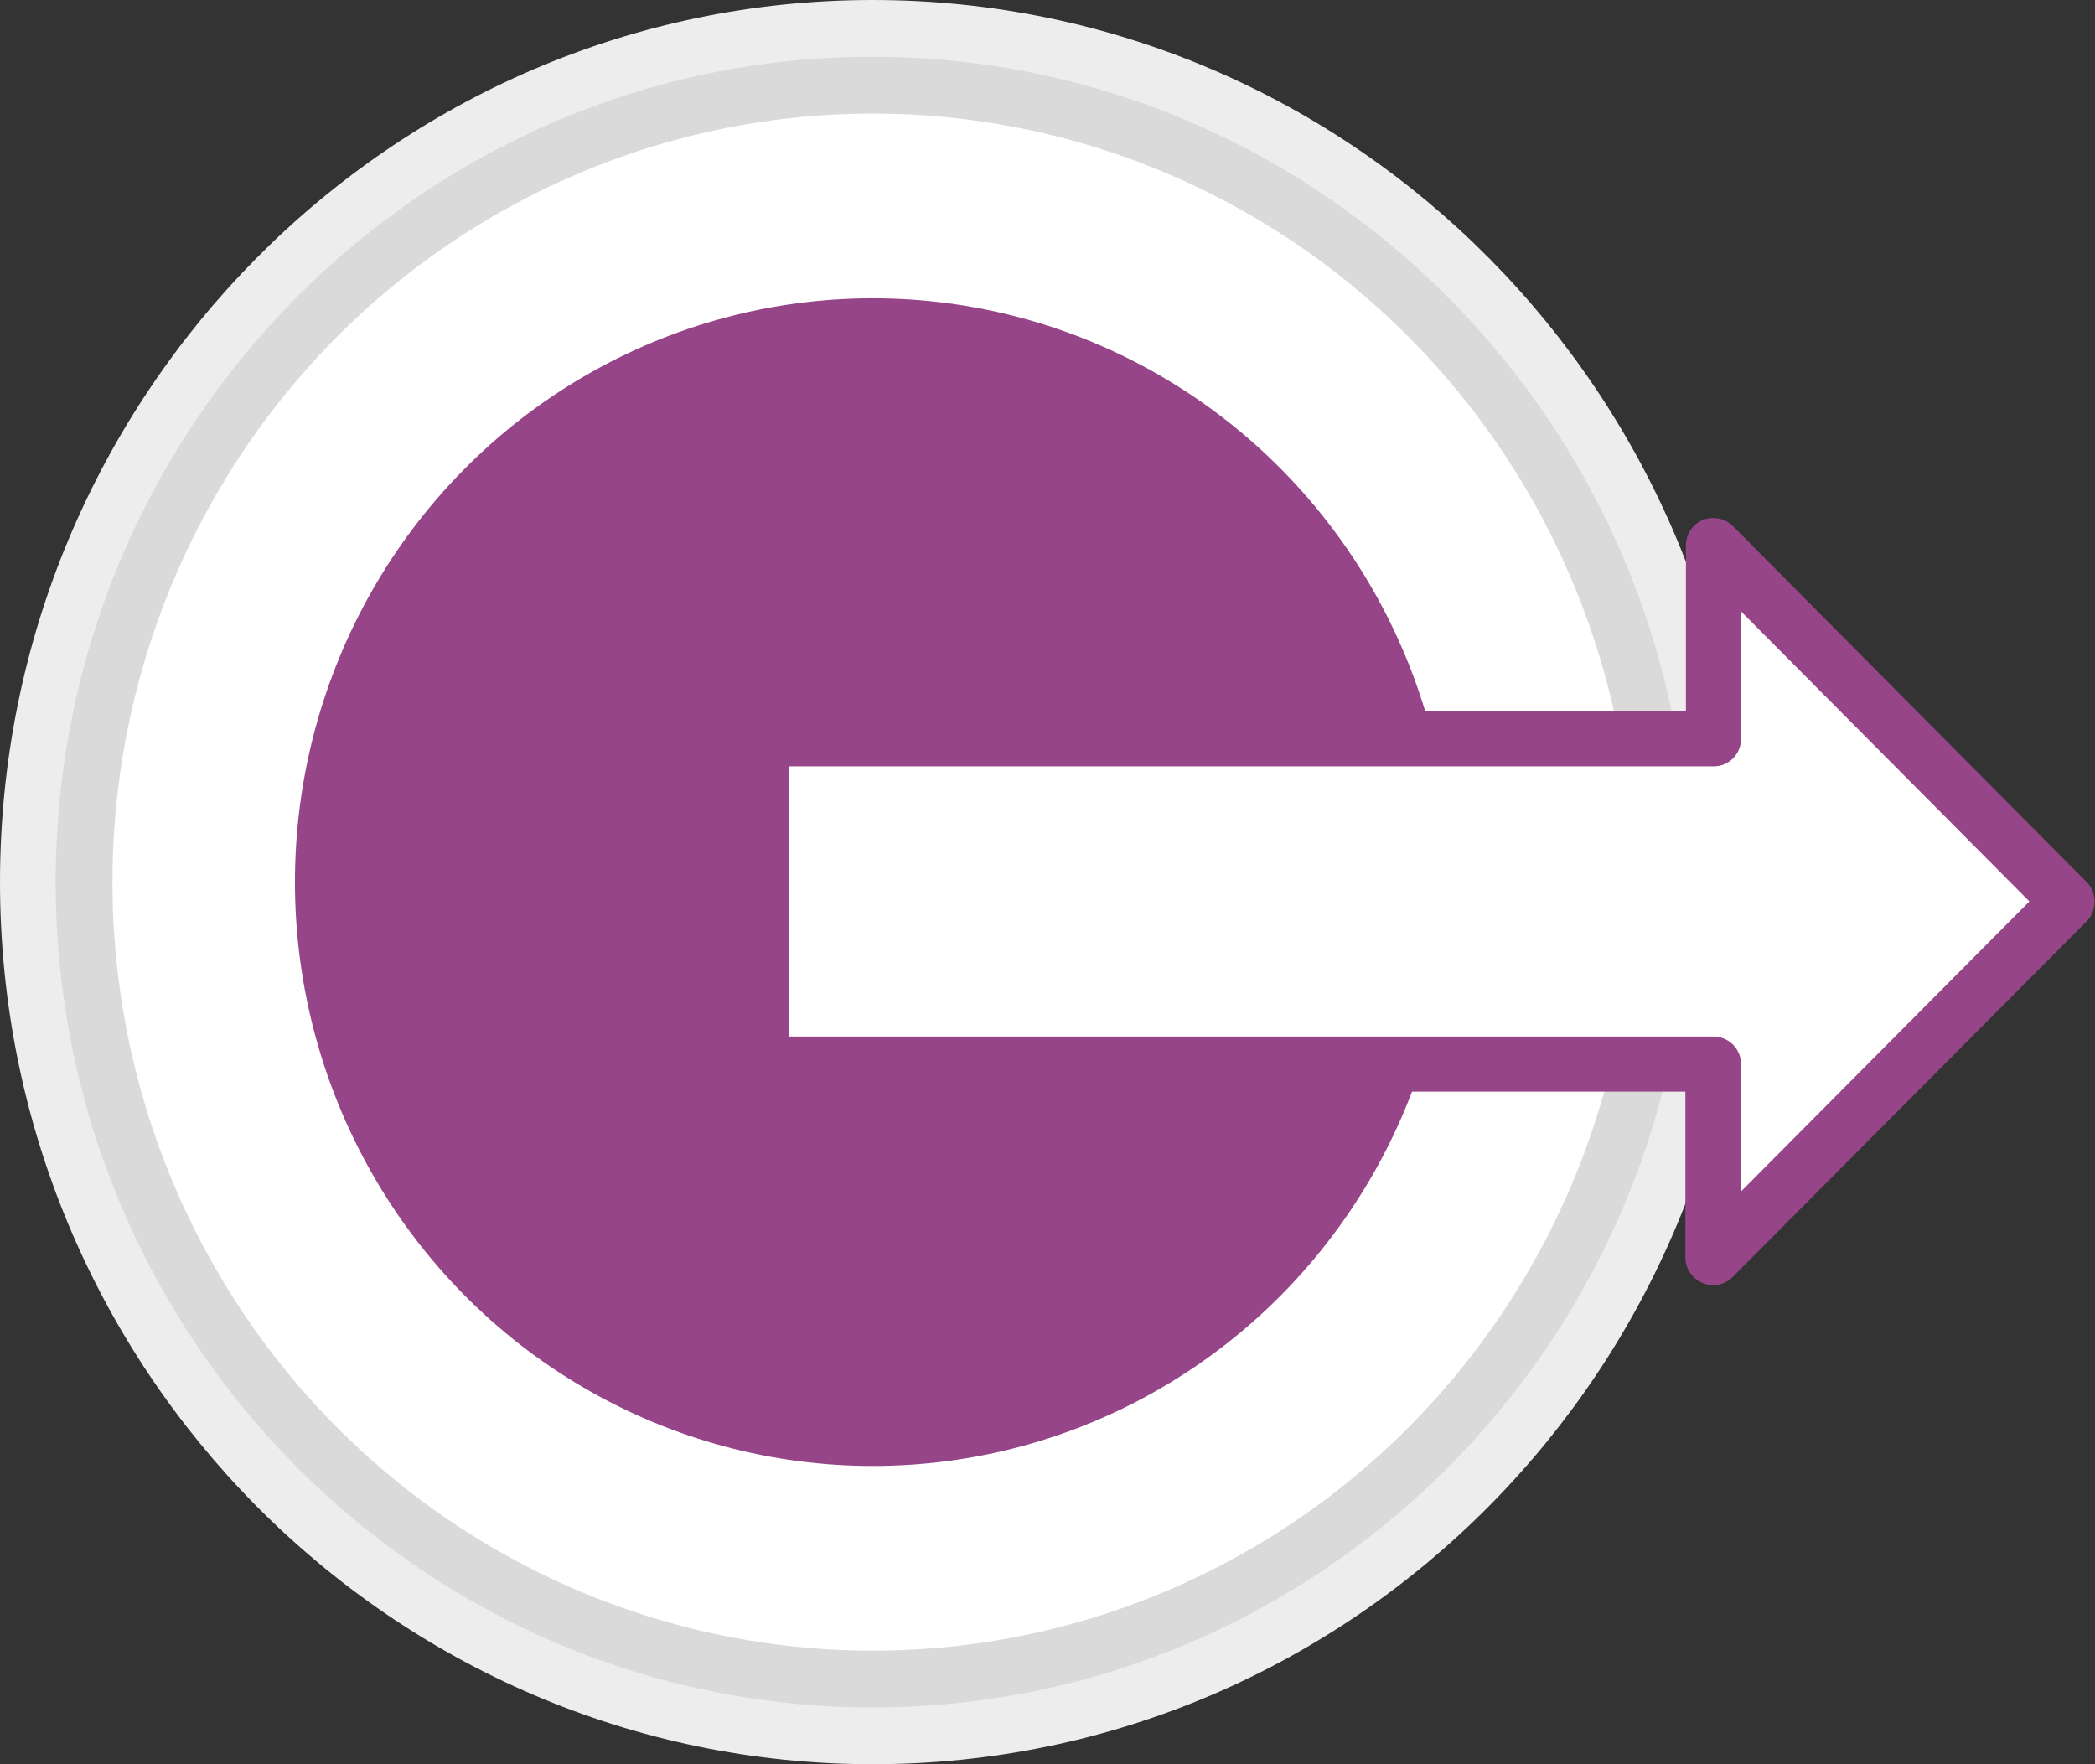
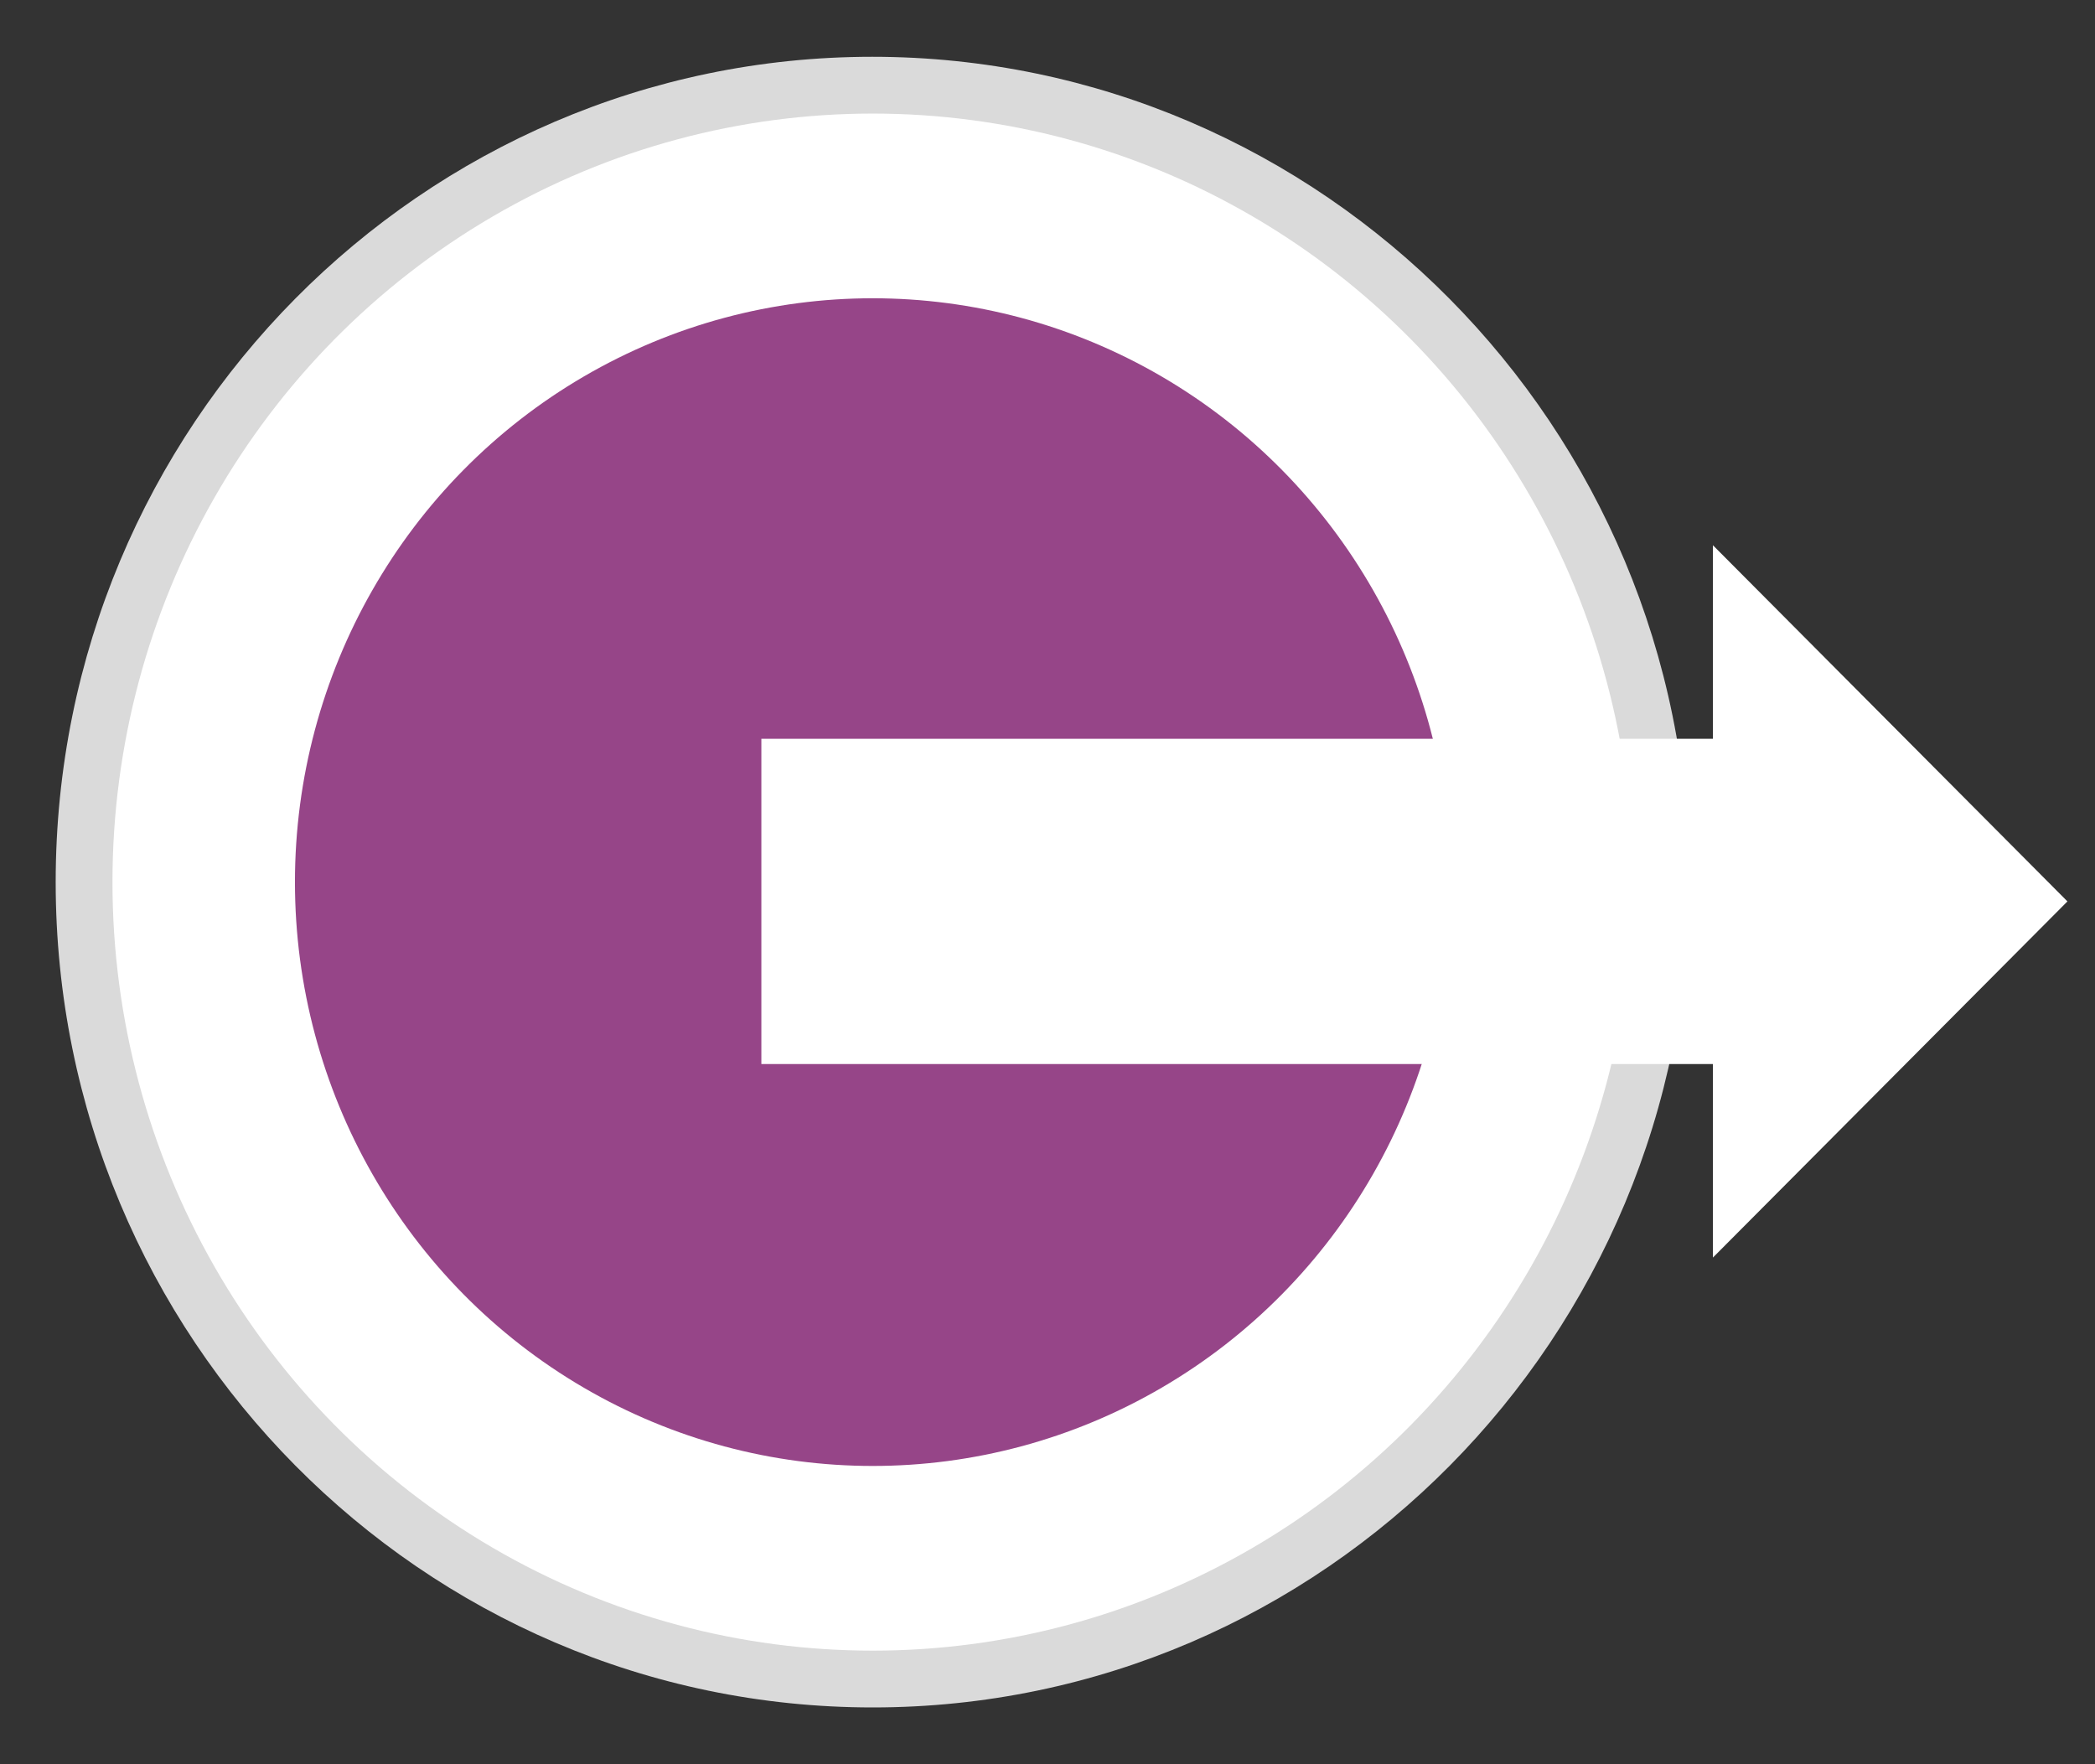
<svg xmlns="http://www.w3.org/2000/svg" version="1.1" id="Ebene_1" x="0px" y="0px" width="38px" height="32px" viewBox="0 0 38 32" enable-background="new 0 0 38 32" xml:space="preserve">
  <rect x="0" y="0" width="38" height="32" fill="#333333" stroke="none" />
  <g>
    <g>
-       <path fill="#EDEDED" d="M15.83,32C7.1,32,0,24.82,0,16S7.1,0,15.83,0s15.83,7.18,15.83,16S24.56,32,15.83,32z" />
      <path fill="#DADADA" d="M15.83,30.97C7.66,30.97,1.01,24.26,1.01,16S7.66,1.03,15.82,1.03S30.64,7.74,30.64,16    S24,30.97,15.83,30.97z" />
      <ellipse fill="#FFFFFF" cx="15.83" cy="16" rx="13.79" ry="13.94" />
    </g>
    <ellipse fill="#964588" cx="15.83" cy="16" rx="10.48" ry="10.59" />
  </g>
  <g>
    <polygon fill="#FFFFFF" points="37.5,16.35 31.07,9.89 31.07,13.4 13.81,13.4 13.81,19.3 31.07,19.3 31.07,22.81  " />
-     <path fill="#964588" d="M31.07,23.31c-0.06,0-0.13-0.01-0.19-0.04c-0.19-0.08-0.31-0.26-0.31-0.46V19.8H13.81   c-0.27,0-0.5-0.22-0.5-0.5v-5.9c0-0.28,0.22-0.5,0.5-0.5h16.77V9.89c0-0.2,0.12-0.38,0.31-0.46c0.19-0.07,0.4-0.03,0.54,0.11   L37.85,16c0.19,0.19,0.19,0.51,0,0.71l-6.43,6.46C31.33,23.26,31.2,23.31,31.07,23.31z M14.31,18.8h16.77c0.27,0,0.5,0.22,0.5,0.5   v2.31l5.23-5.26l-5.23-5.26v2.31c0,0.28-0.22,0.5-0.5,0.5H14.31V18.8z" />
  </g>
</svg>